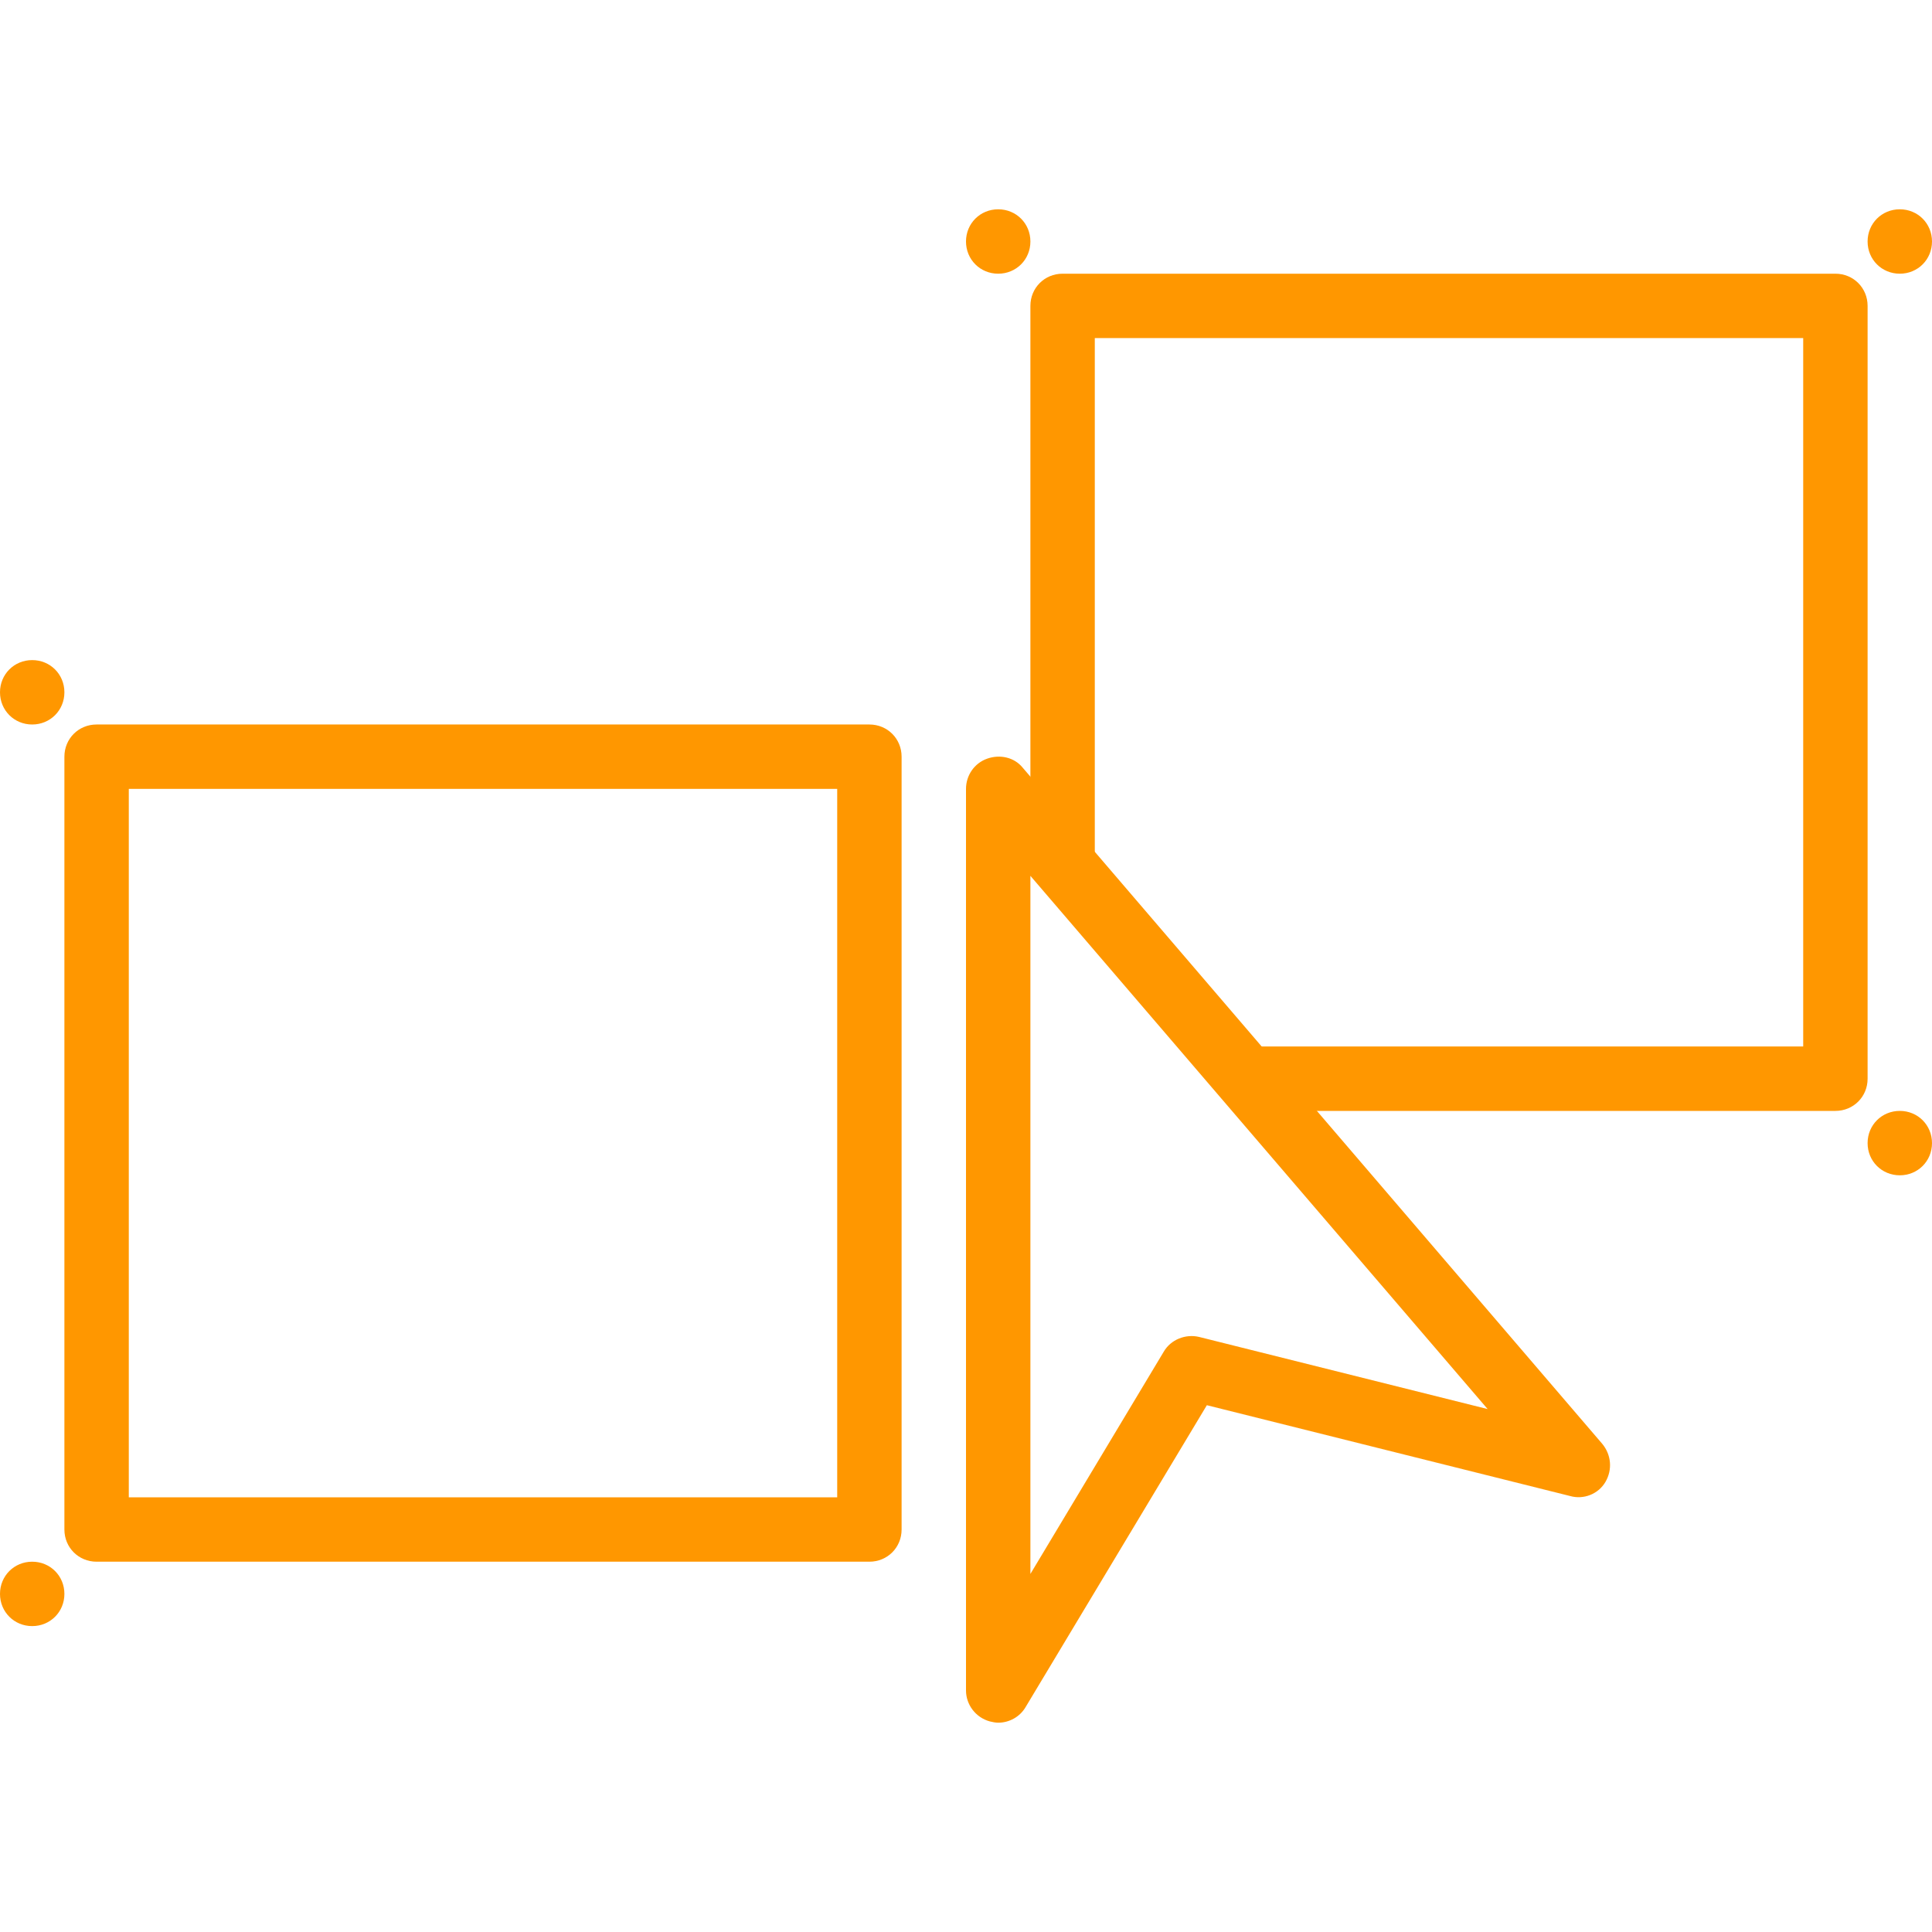
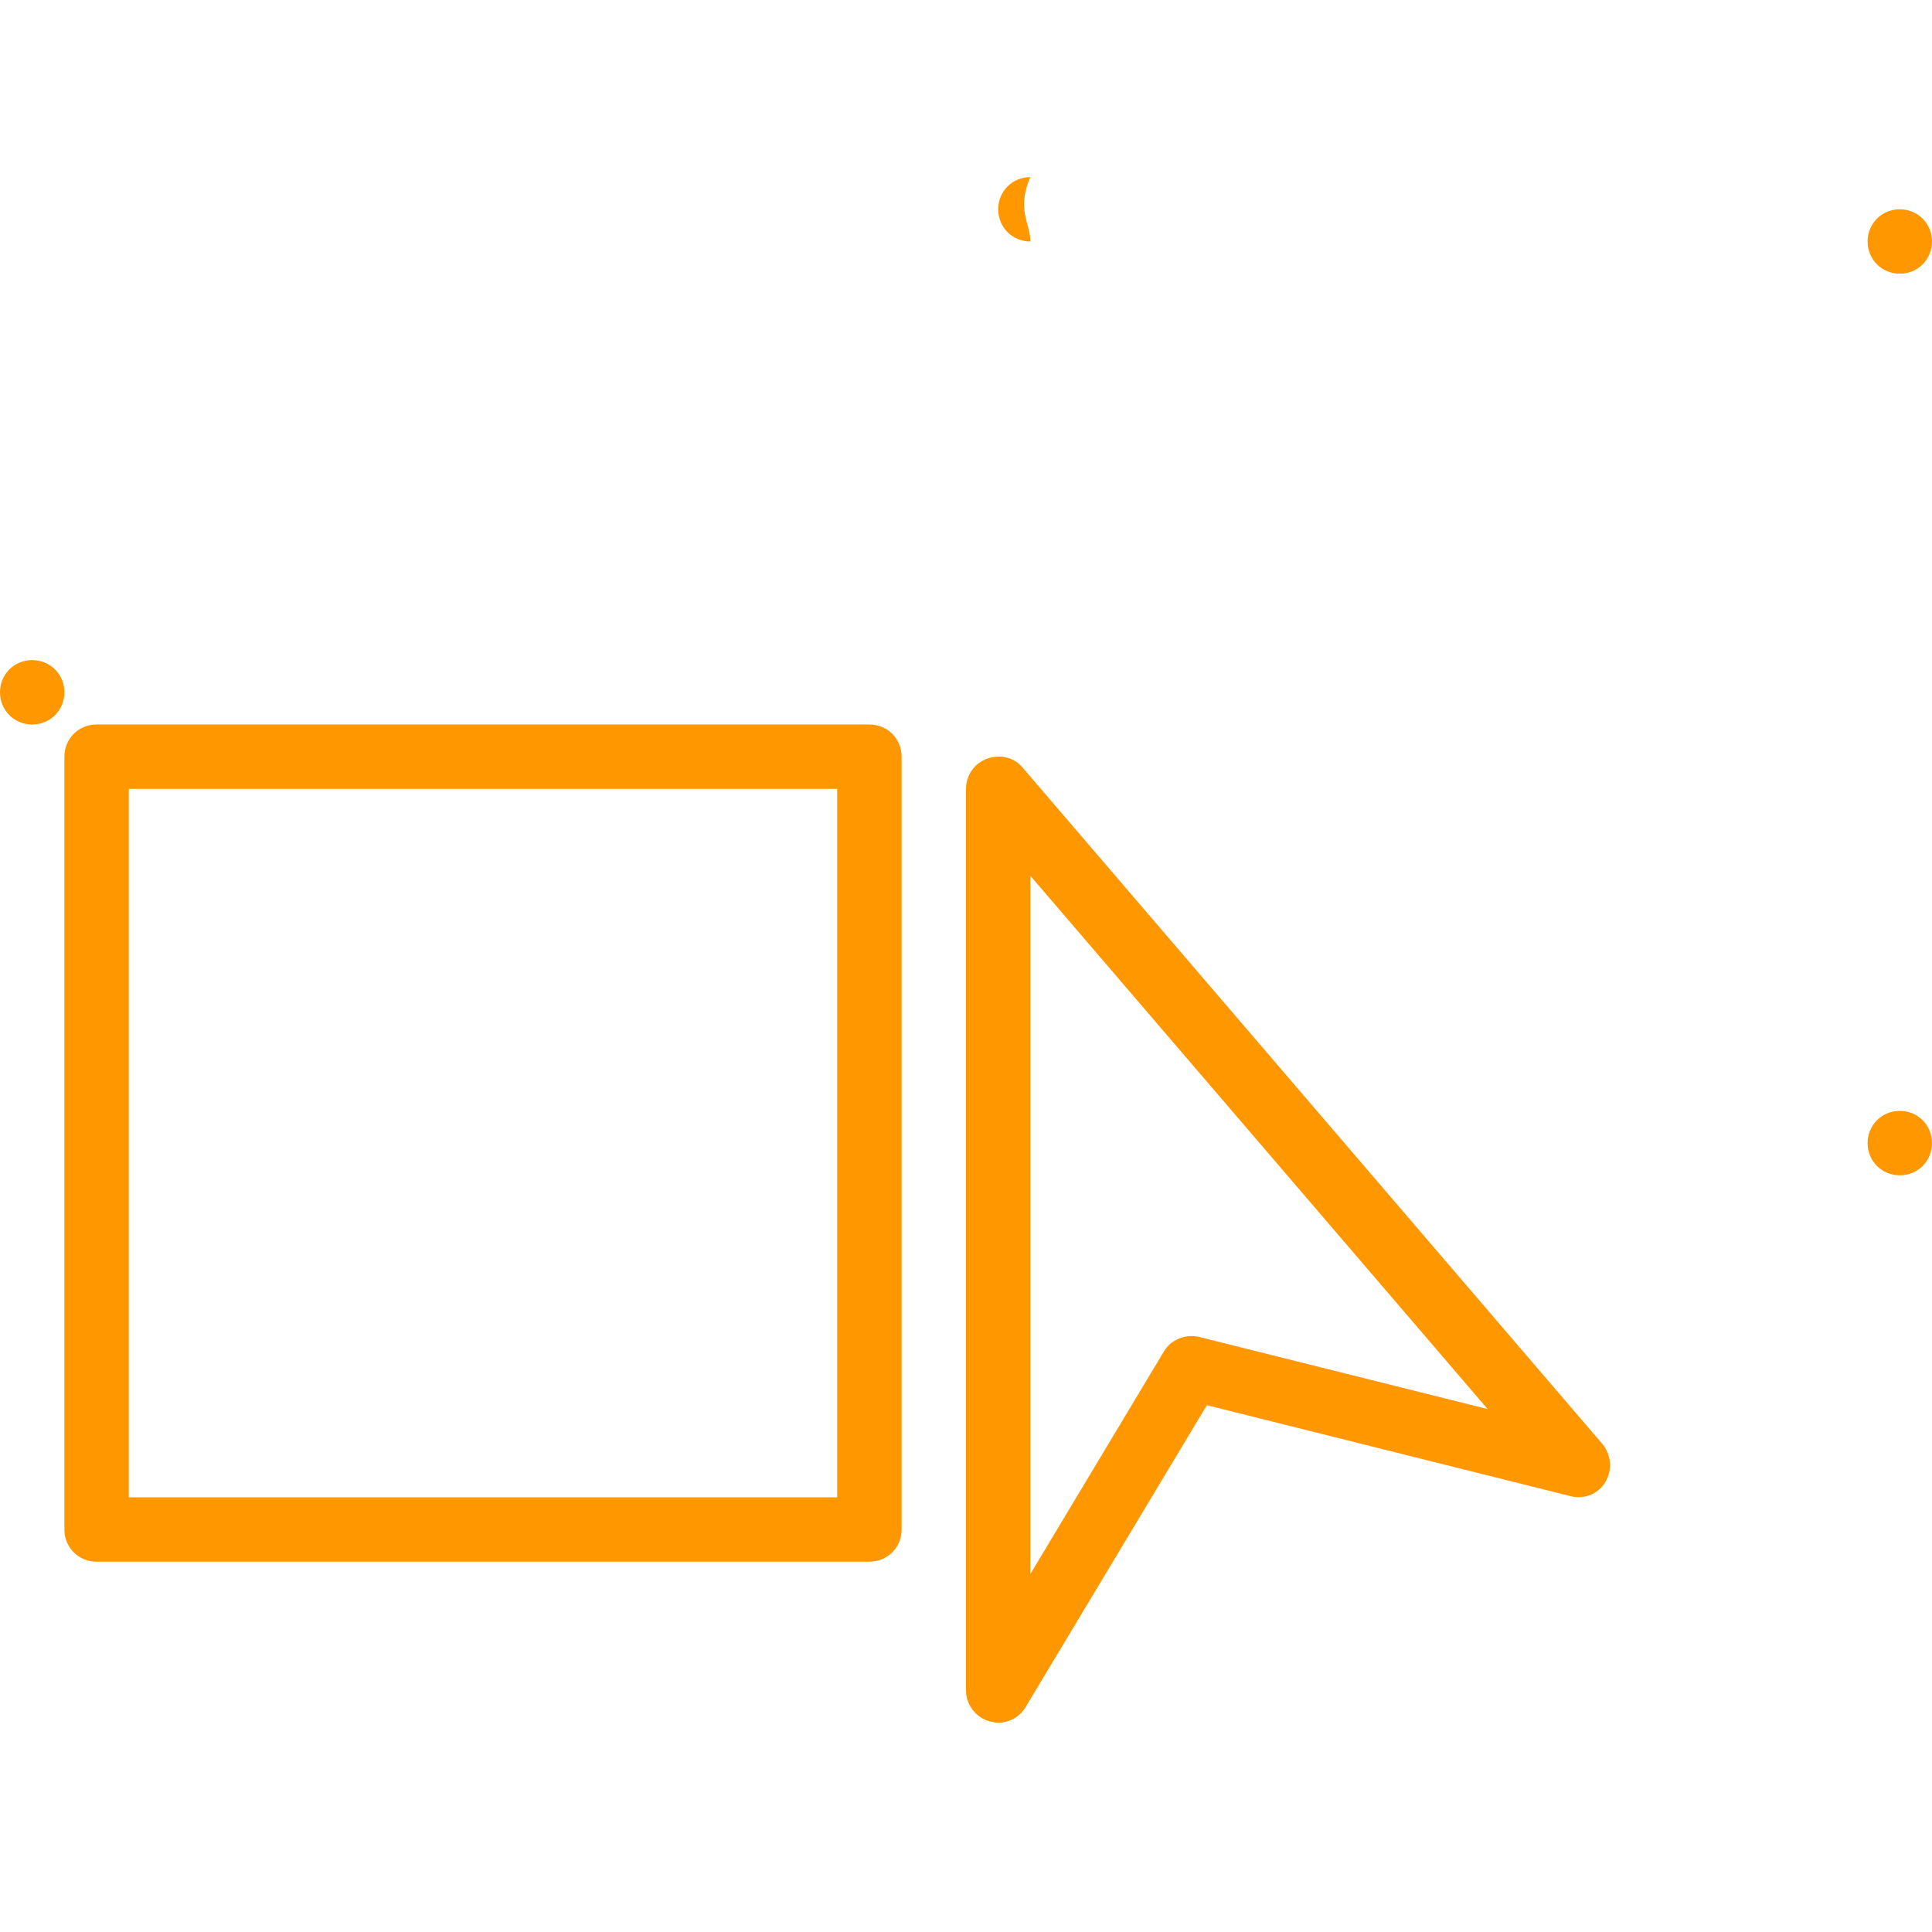
<svg xmlns="http://www.w3.org/2000/svg" version="1.1" id="Layer_1" x="0px" y="0px" viewBox="0 0 300 300" style="enable-background:new 0 0 300 300;" xml:space="preserve">
  <style type="text/css">
	.st0{fill-rule:evenodd;clip-rule:evenodd;fill:#FF9700;}
</style>
  <desc>Created with Sketch.</desc>
  <g>
    <g transform="translate(-840, -1306)">
      <g transform="translate(840, 1306)">
        <path class="st0" d="M20,232.5h110v-110H20V232.5z M135,242.5H15c-2.8,0-5-2.2-5-5v-120c0-2.8,2.2-5,5-5h120c2.8,0,5,2.2,5,5v120     C140,240.3,137.8,242.5,135,242.5L135,242.5z" />
        <path class="st0" d="M300,37.5c0,2.8-2.2,5-5,5c-2.8,0-5-2.2-5-5s2.2-5,5-5C297.8,32.5,300,34.7,300,37.5" />
        <path class="st0" d="M300,177.5c0,2.8-2.2,5-5,5c-2.8,0-5-2.2-5-5s2.2-5,5-5C297.8,172.5,300,174.7,300,177.5" />
-         <path class="st0" d="M10,247.5c0,2.8-2.2,5-5,5s-5-2.2-5-5s2.2-5,5-5S10,244.7,10,247.5" />
        <path class="st0" d="M10,107.5c0,2.8-2.2,5-5,5s-5-2.2-5-5s2.2-5,5-5S10,104.7,10,107.5" />
-         <path class="st0" d="M160,37.5c0,2.8-2.2,5-5,5c-2.8,0-5-2.2-5-5s2.2-5,5-5C157.8,32.5,160,34.7,160,37.5" />
+         <path class="st0" d="M160,37.5c-2.8,0-5-2.2-5-5s2.2-5,5-5C157.8,32.5,160,34.7,160,37.5" />
        <path class="st0" d="M160,136v108.4l20.7-34.5c1.1-1.9,3.4-2.8,5.5-2.3l44.8,11.2L160,136z M155,267.5c-0.4,0-0.9-0.1-1.3-0.2     c-2.2-0.6-3.7-2.6-3.7-4.8v-140c0-2.1,1.3-4,3.3-4.7c2-0.7,4.2-0.2,5.5,1.4l90,105c1.4,1.7,1.6,4,0.5,5.9s-3.4,2.8-5.5,2.2     l-56.4-14.1l-28.1,46.8C158.4,266.6,156.7,267.5,155,267.5L155,267.5z" />
-         <path class="st0" d="M285,172.5h-90c-2.8,0-5-2.2-5-5s2.2-5,5-5h85v-110H170v80c0,2.8-2.2,5-5,5c-2.8,0-5-2.2-5-5v-85     c0-2.8,2.2-5,5-5h120c2.8,0,5,2.2,5,5v120C290,170.3,287.8,172.5,285,172.5" />
      </g>
    </g>
  </g>
</svg>